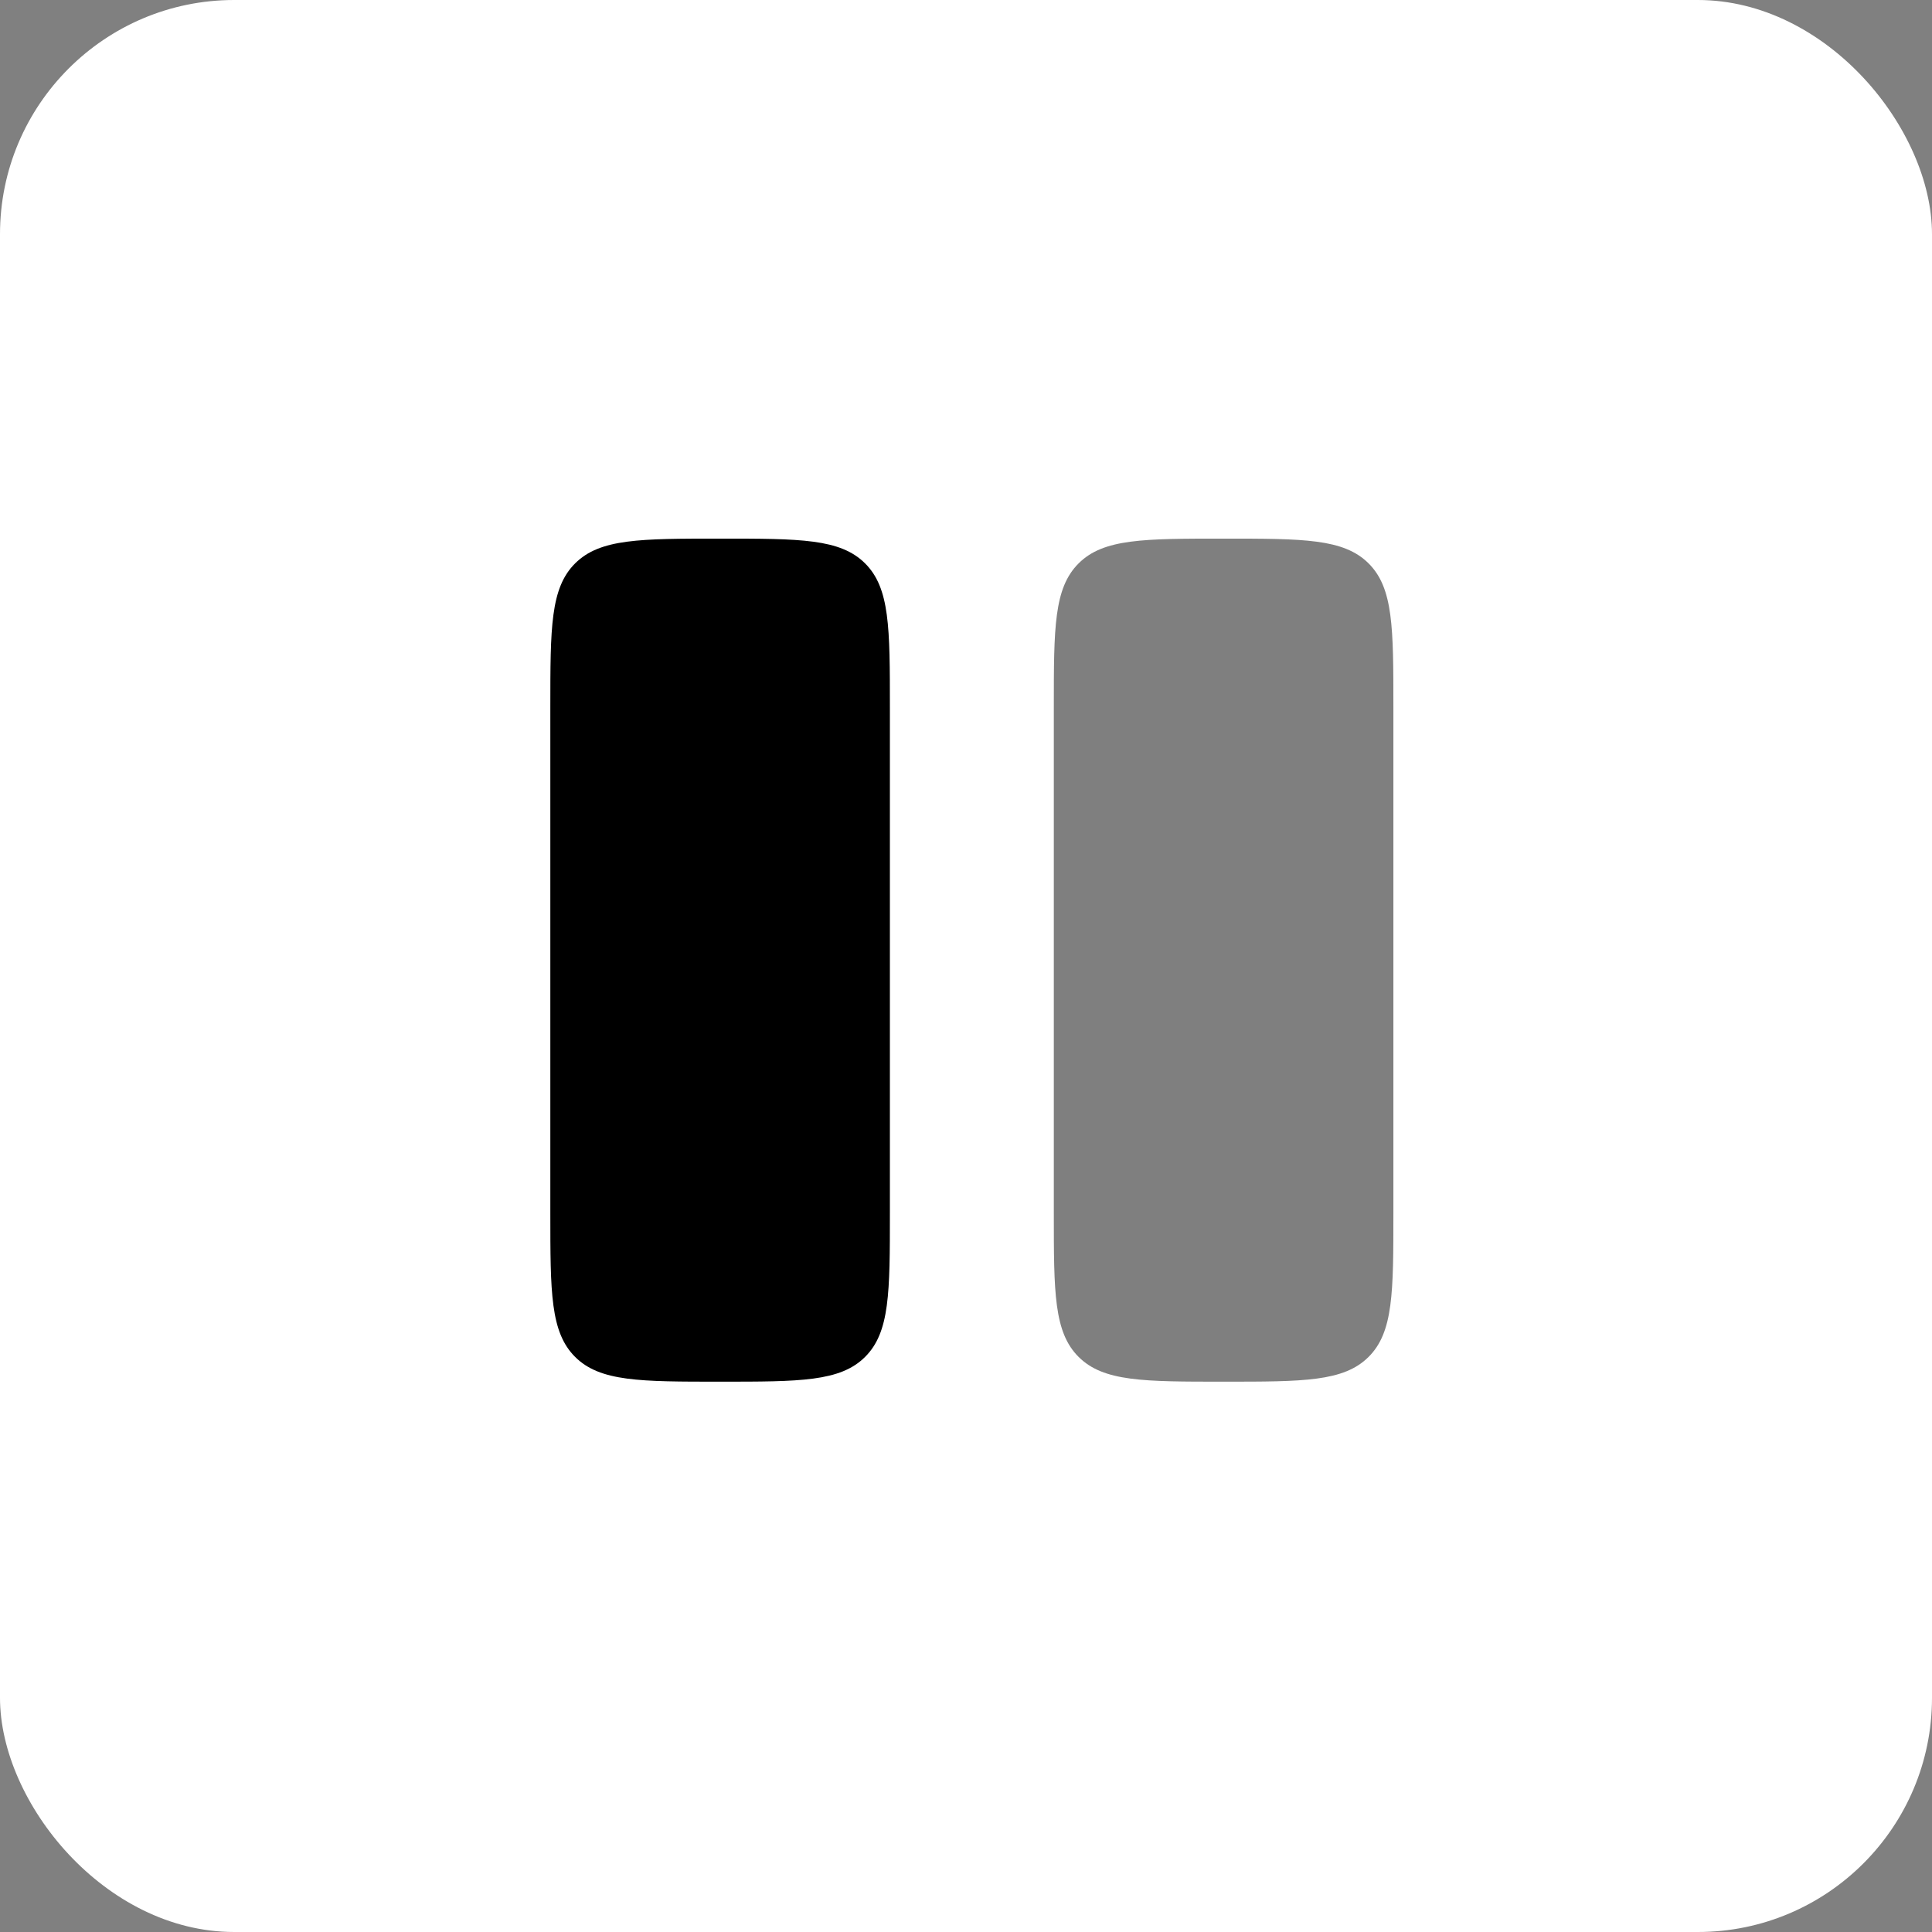
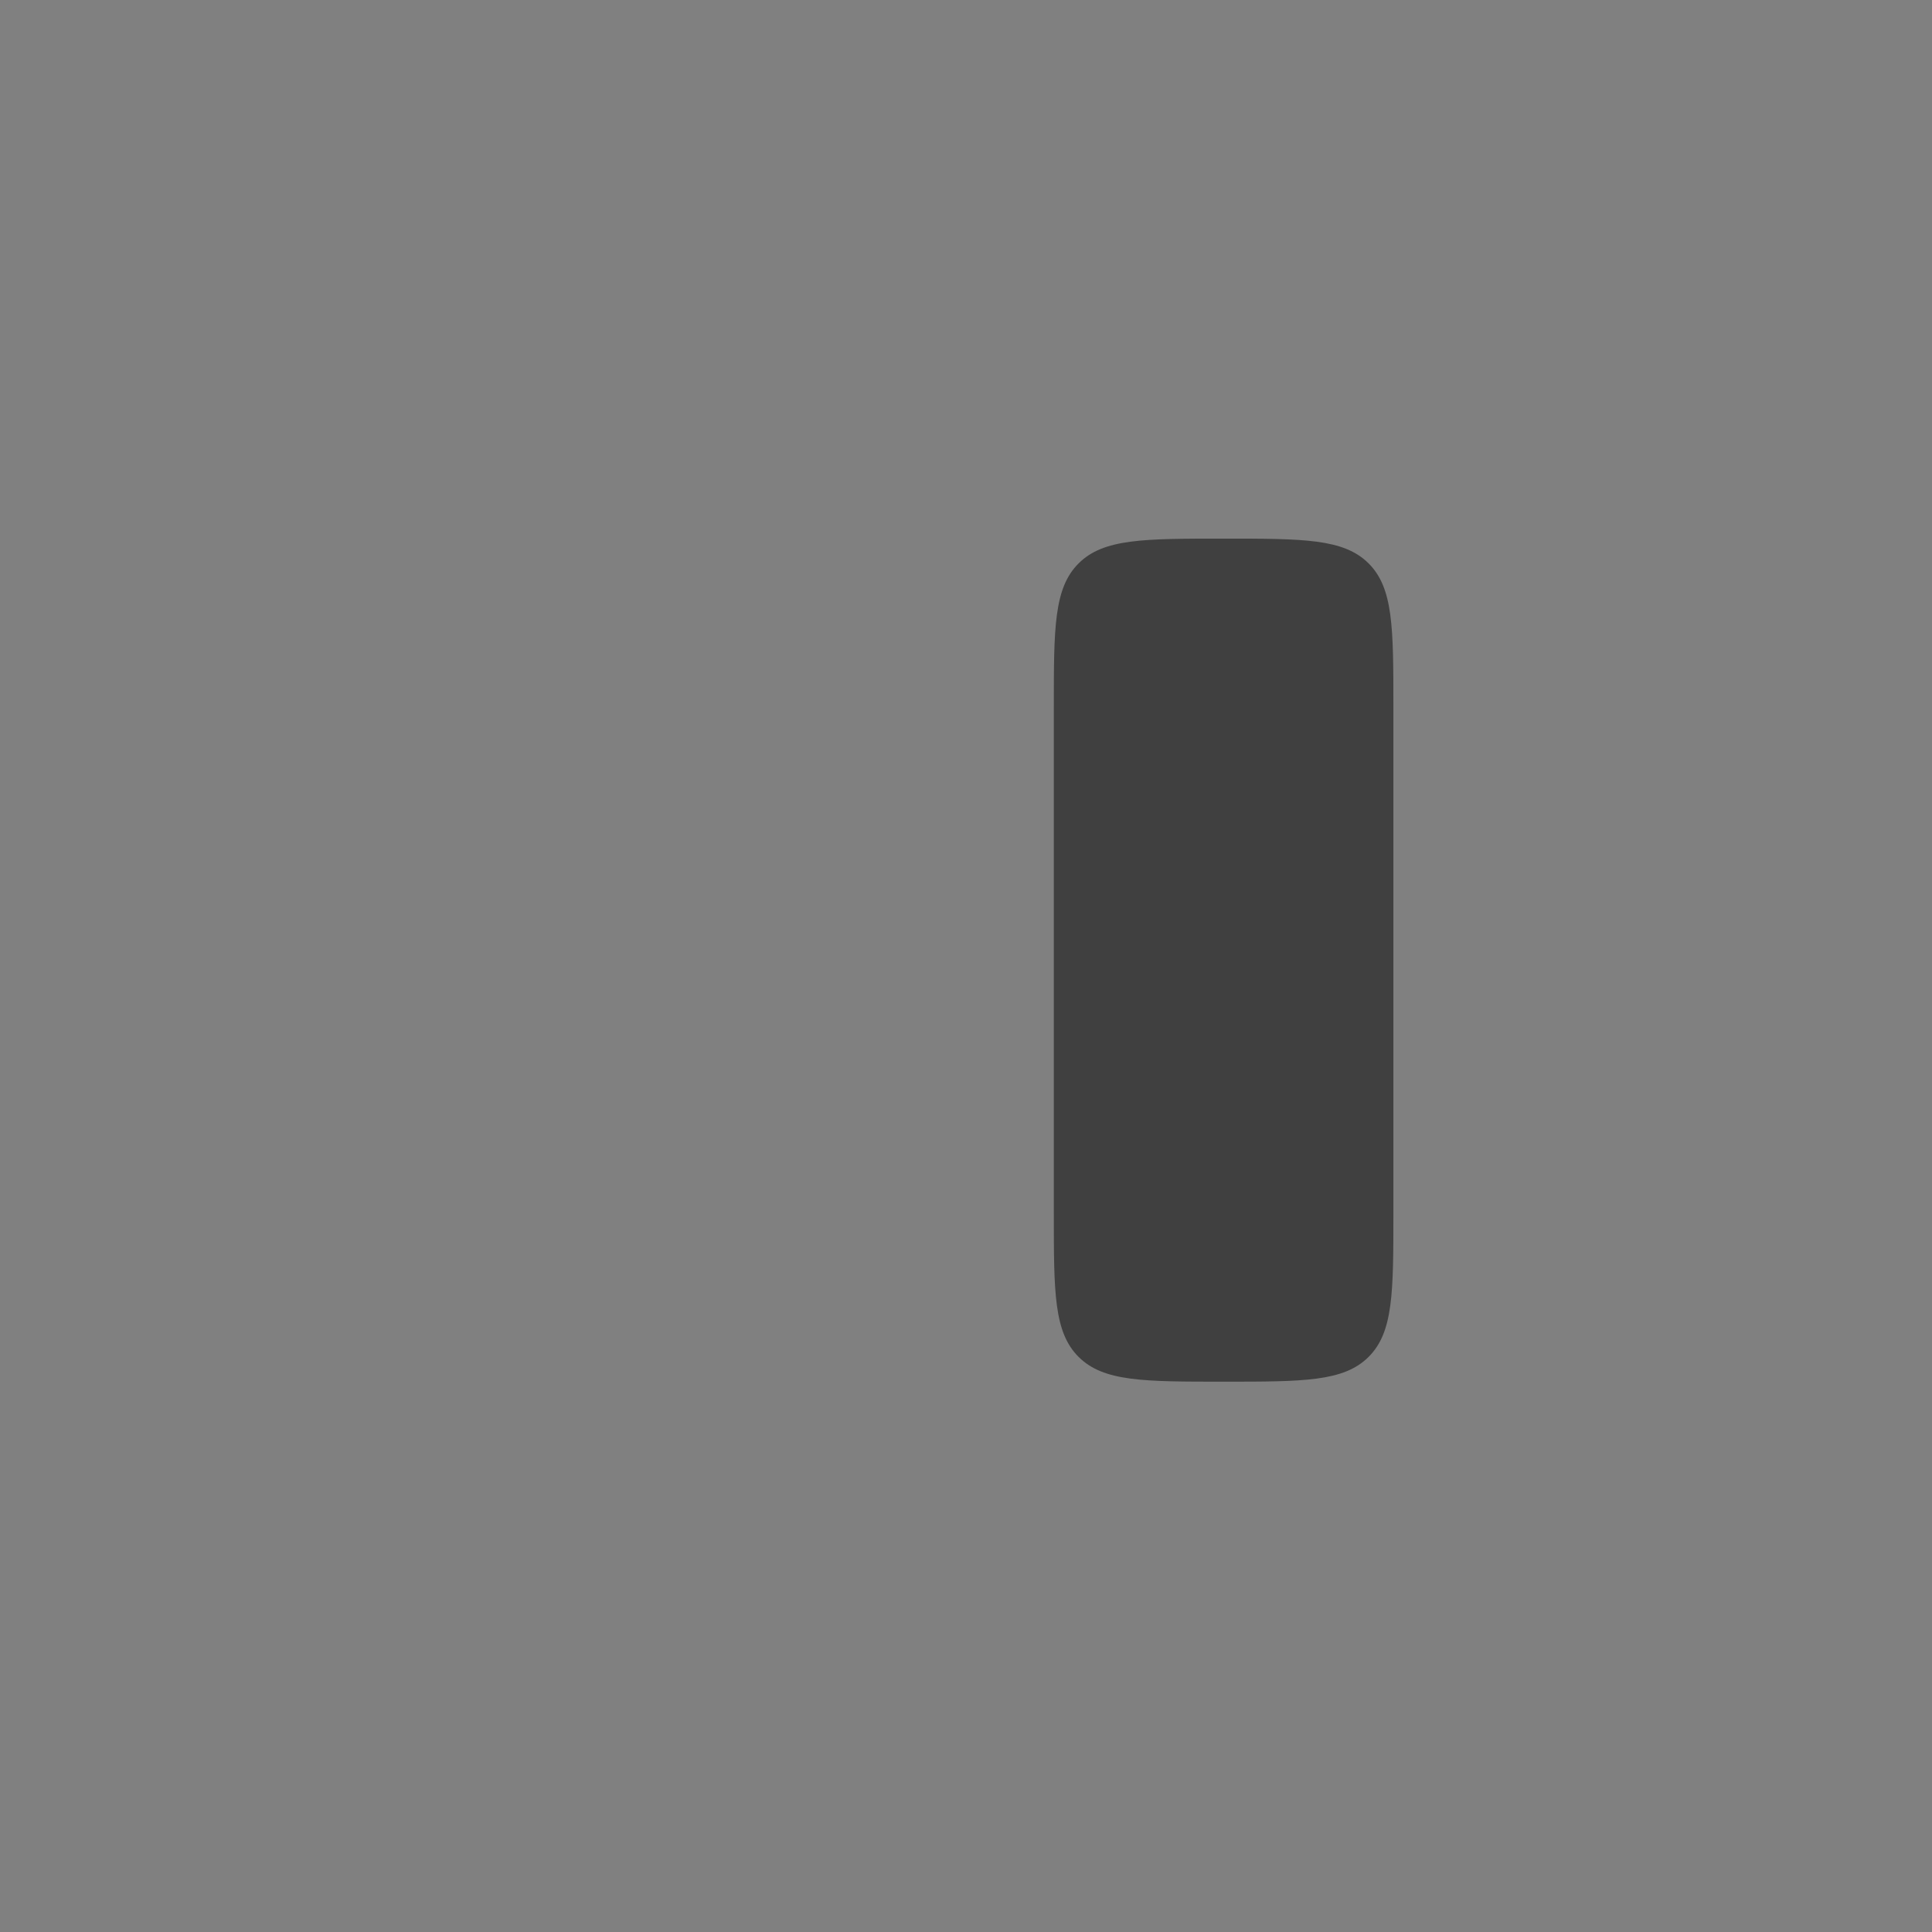
<svg xmlns="http://www.w3.org/2000/svg" width="165" height="165" viewBox="0 0 165 165" fill="none">
  <rect x="0" y="0" width="165" height="165" fill="#808080" stroke="none" />
-   <rect width="165" height="165" rx="20" fill="white" />
-   <path d="M47 60.4C47 53.612 47 50.218 49.123 48.109C51.247 46 54.665 46 61.5 46C68.335 46 71.753 46 73.876 48.109C76 50.218 76 53.612 76 60.4V103.6C76 110.388 76 113.782 73.876 115.891C71.753 118 68.335 118 61.5 118C54.665 118 51.247 118 49.123 115.891C47 113.782 47 110.388 47 103.6V60.4Z" fill="black" />
  <path opacity="0.5" d="M90 60.4C90 53.612 90 50.218 92.124 48.109C94.247 46 97.665 46 104.5 46C111.335 46 114.753 46 116.876 48.109C119 50.218 119 53.612 119 60.4V103.6C119 110.388 119 113.782 116.876 115.891C114.753 118 111.335 118 104.5 118C97.665 118 94.247 118 92.124 115.891C90 113.782 90 110.388 90 103.6V60.4Z" fill="black" />
</svg>